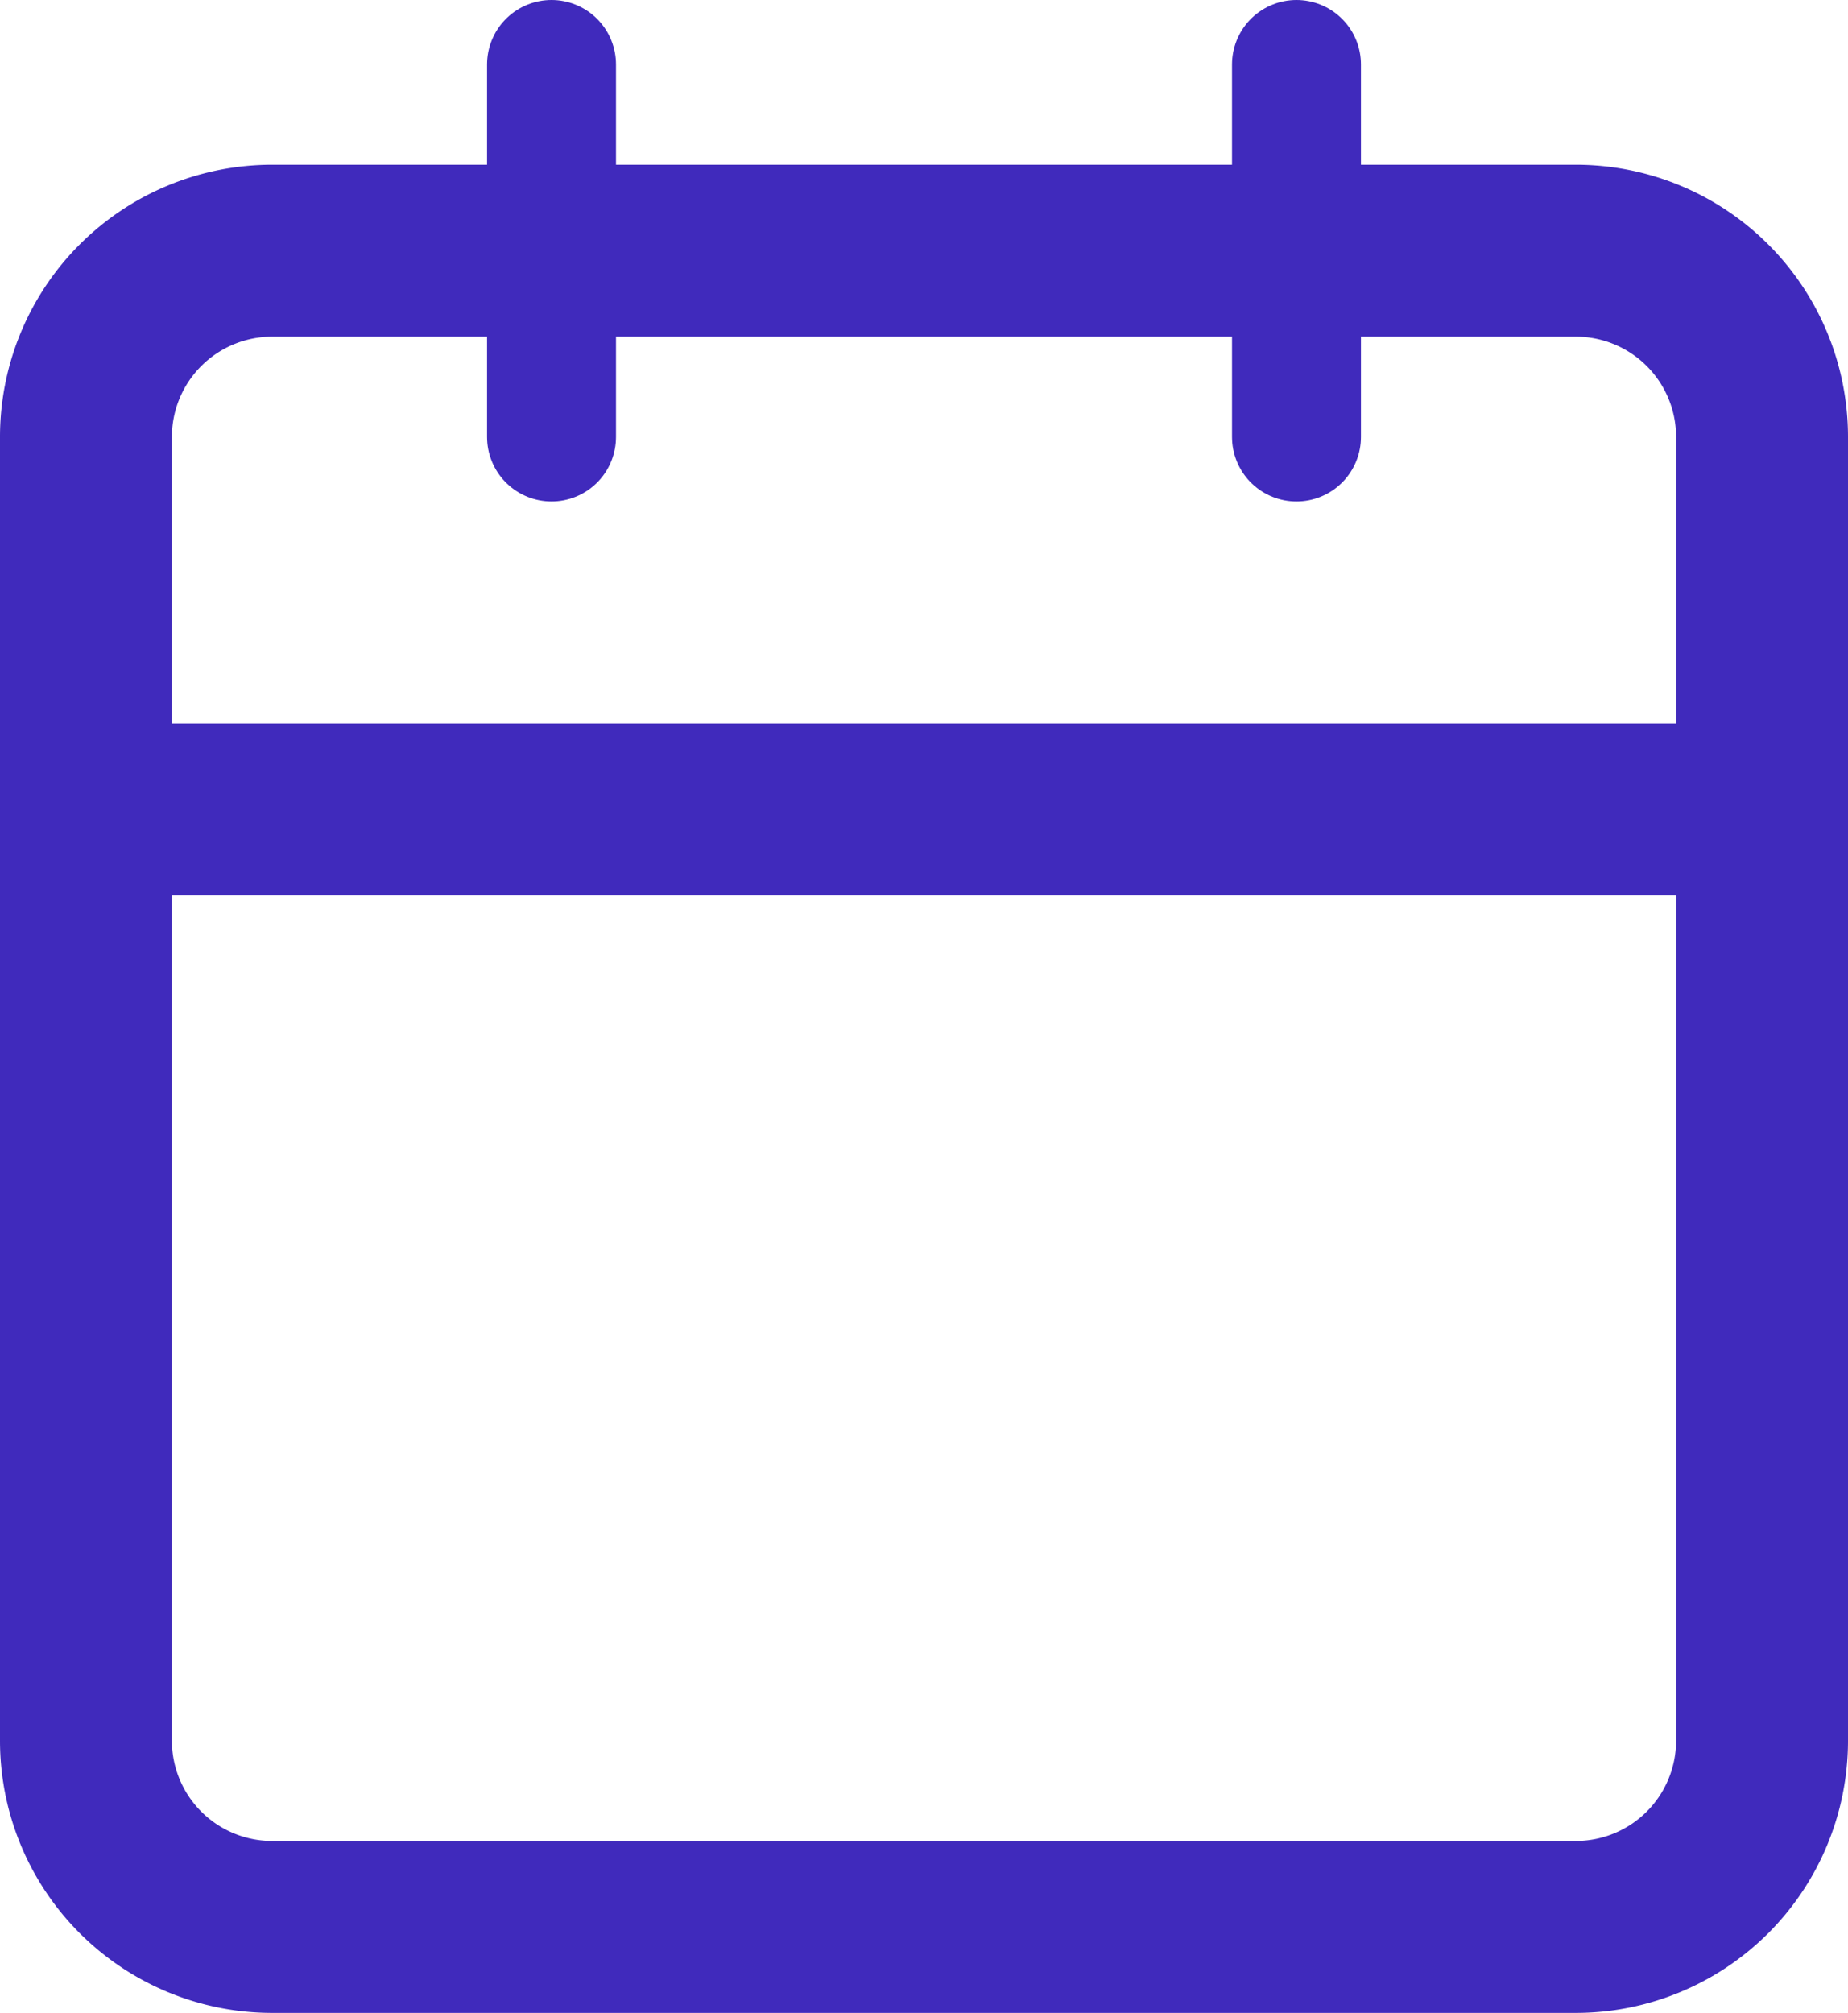
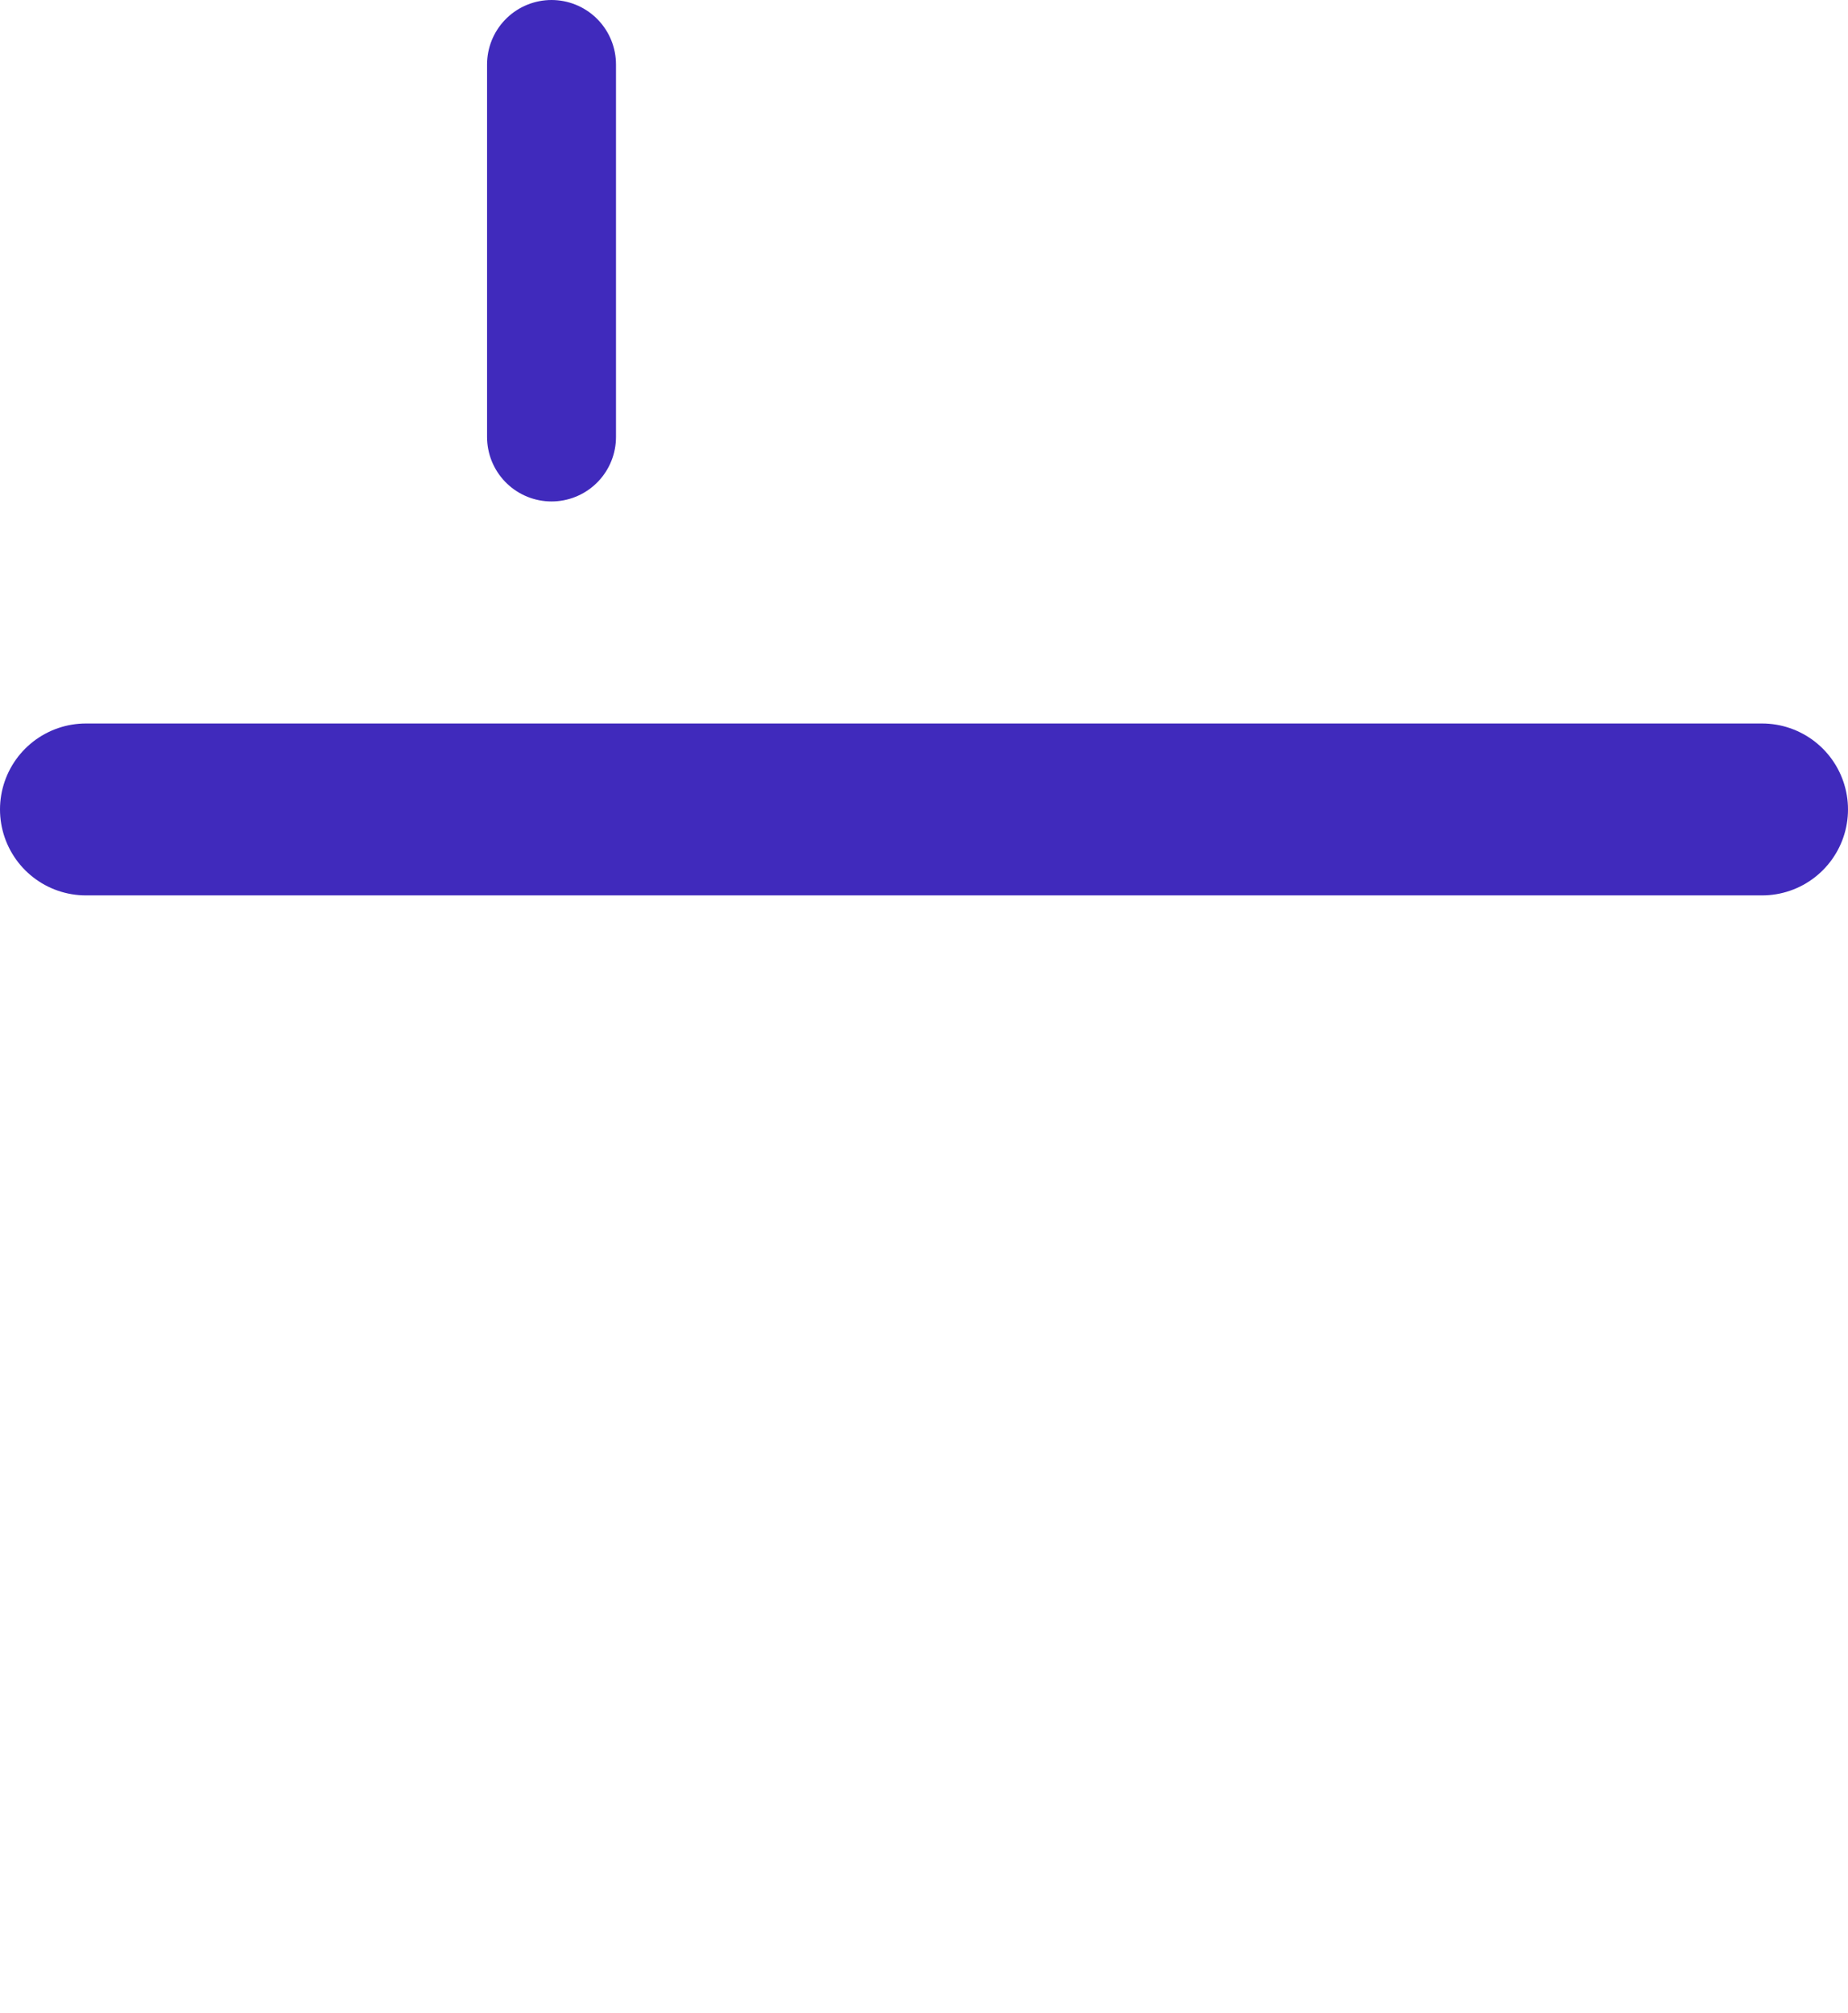
<svg xmlns="http://www.w3.org/2000/svg" width="43" height="46.833" viewBox="0 0 43 46.833">
  <g id="Icon_feather-calendar" data-name="Icon feather-calendar" transform="translate(2 1.5)">
-     <path id="Path_13" data-name="Path 13" d="M8.833,6H39.167A4.333,4.333,0,0,1,43.5,10.333V40.667A4.333,4.333,0,0,1,39.167,45H8.833A4.333,4.333,0,0,1,4.5,40.667V10.333A4.333,4.333,0,0,1,8.833,6Z" transform="translate(-4.5 -1.667)" fill="none" stroke="#402abc" stroke-linecap="round" stroke-linejoin="round" stroke-width="4" />
-     <path id="Path_14" data-name="Path 14" d="M24,3v8.667" transform="translate(4.167 -3)" fill="none" stroke="#402abc" stroke-linecap="round" stroke-linejoin="round" stroke-width="3" />
    <path id="Path_15" data-name="Path 15" d="M12,3v8.667" transform="translate(-1.167 -3)" fill="none" stroke="#402abc" stroke-linecap="round" stroke-linejoin="round" stroke-width="3" />
    <path id="Path_16" data-name="Path 16" d="M4.5,15h39" transform="translate(-4.5 2.333)" fill="none" stroke="#402abc" stroke-linecap="round" stroke-linejoin="round" stroke-width="4" />
  </g>
</svg>